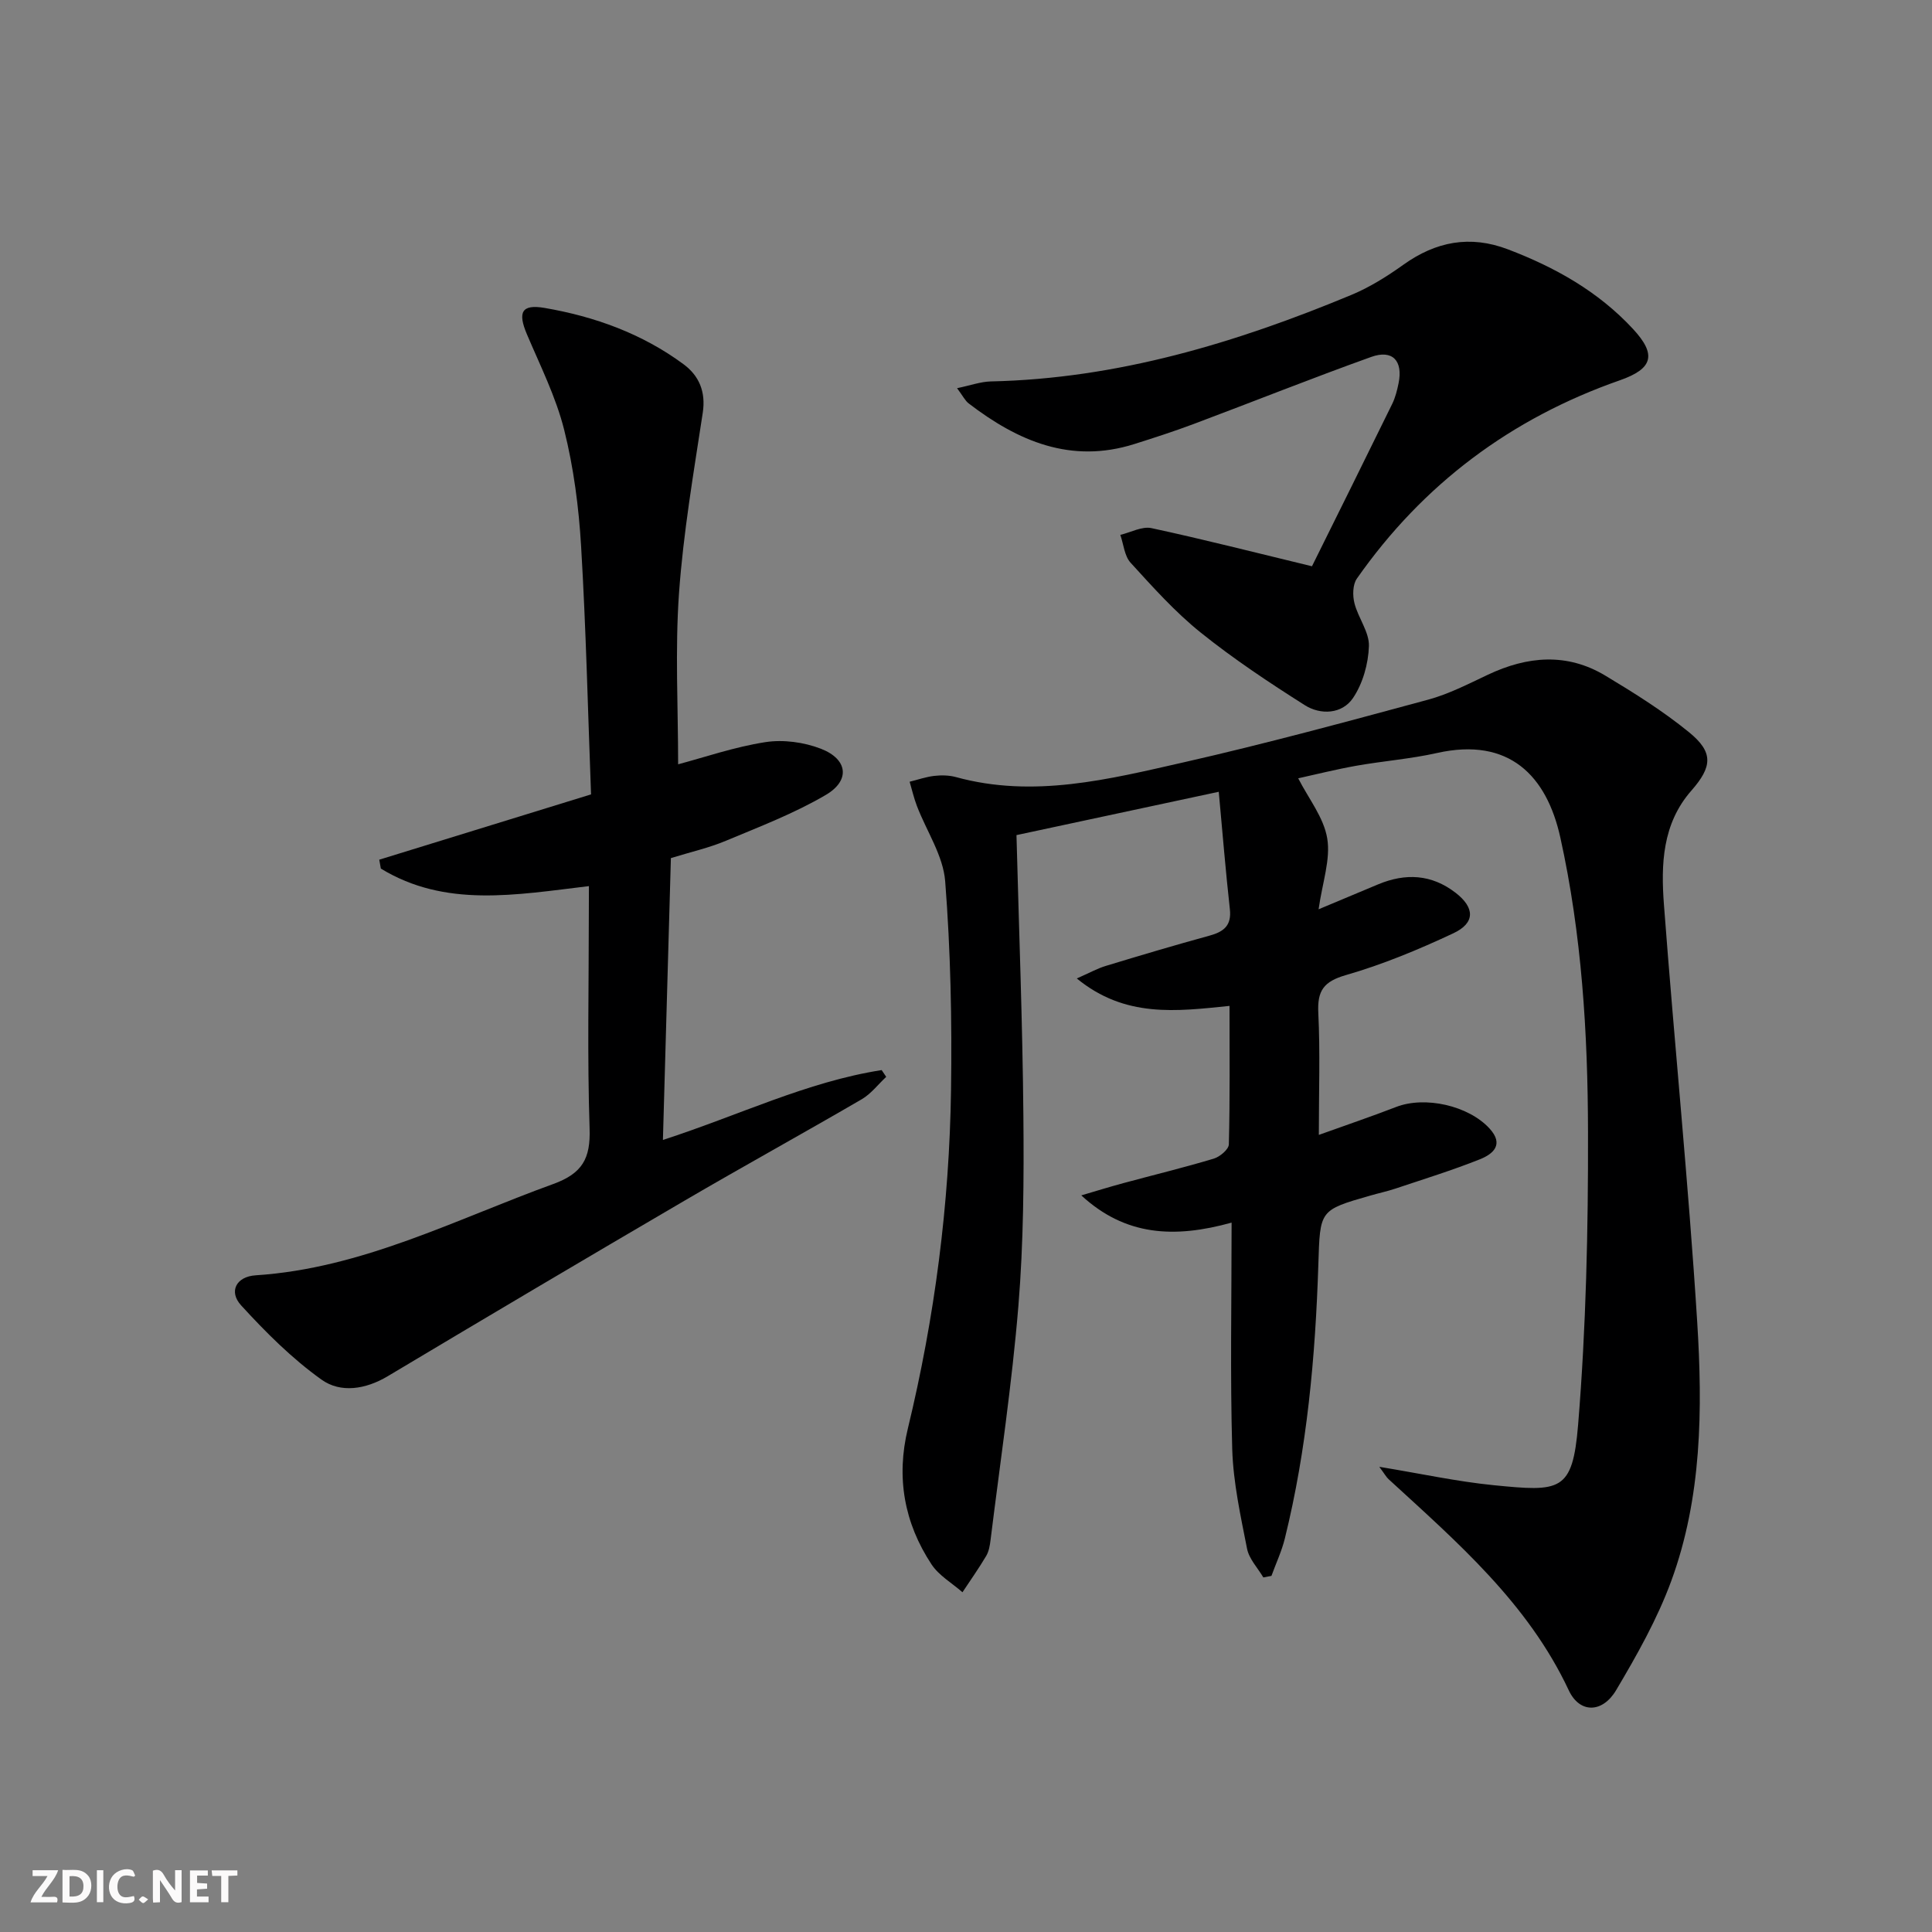
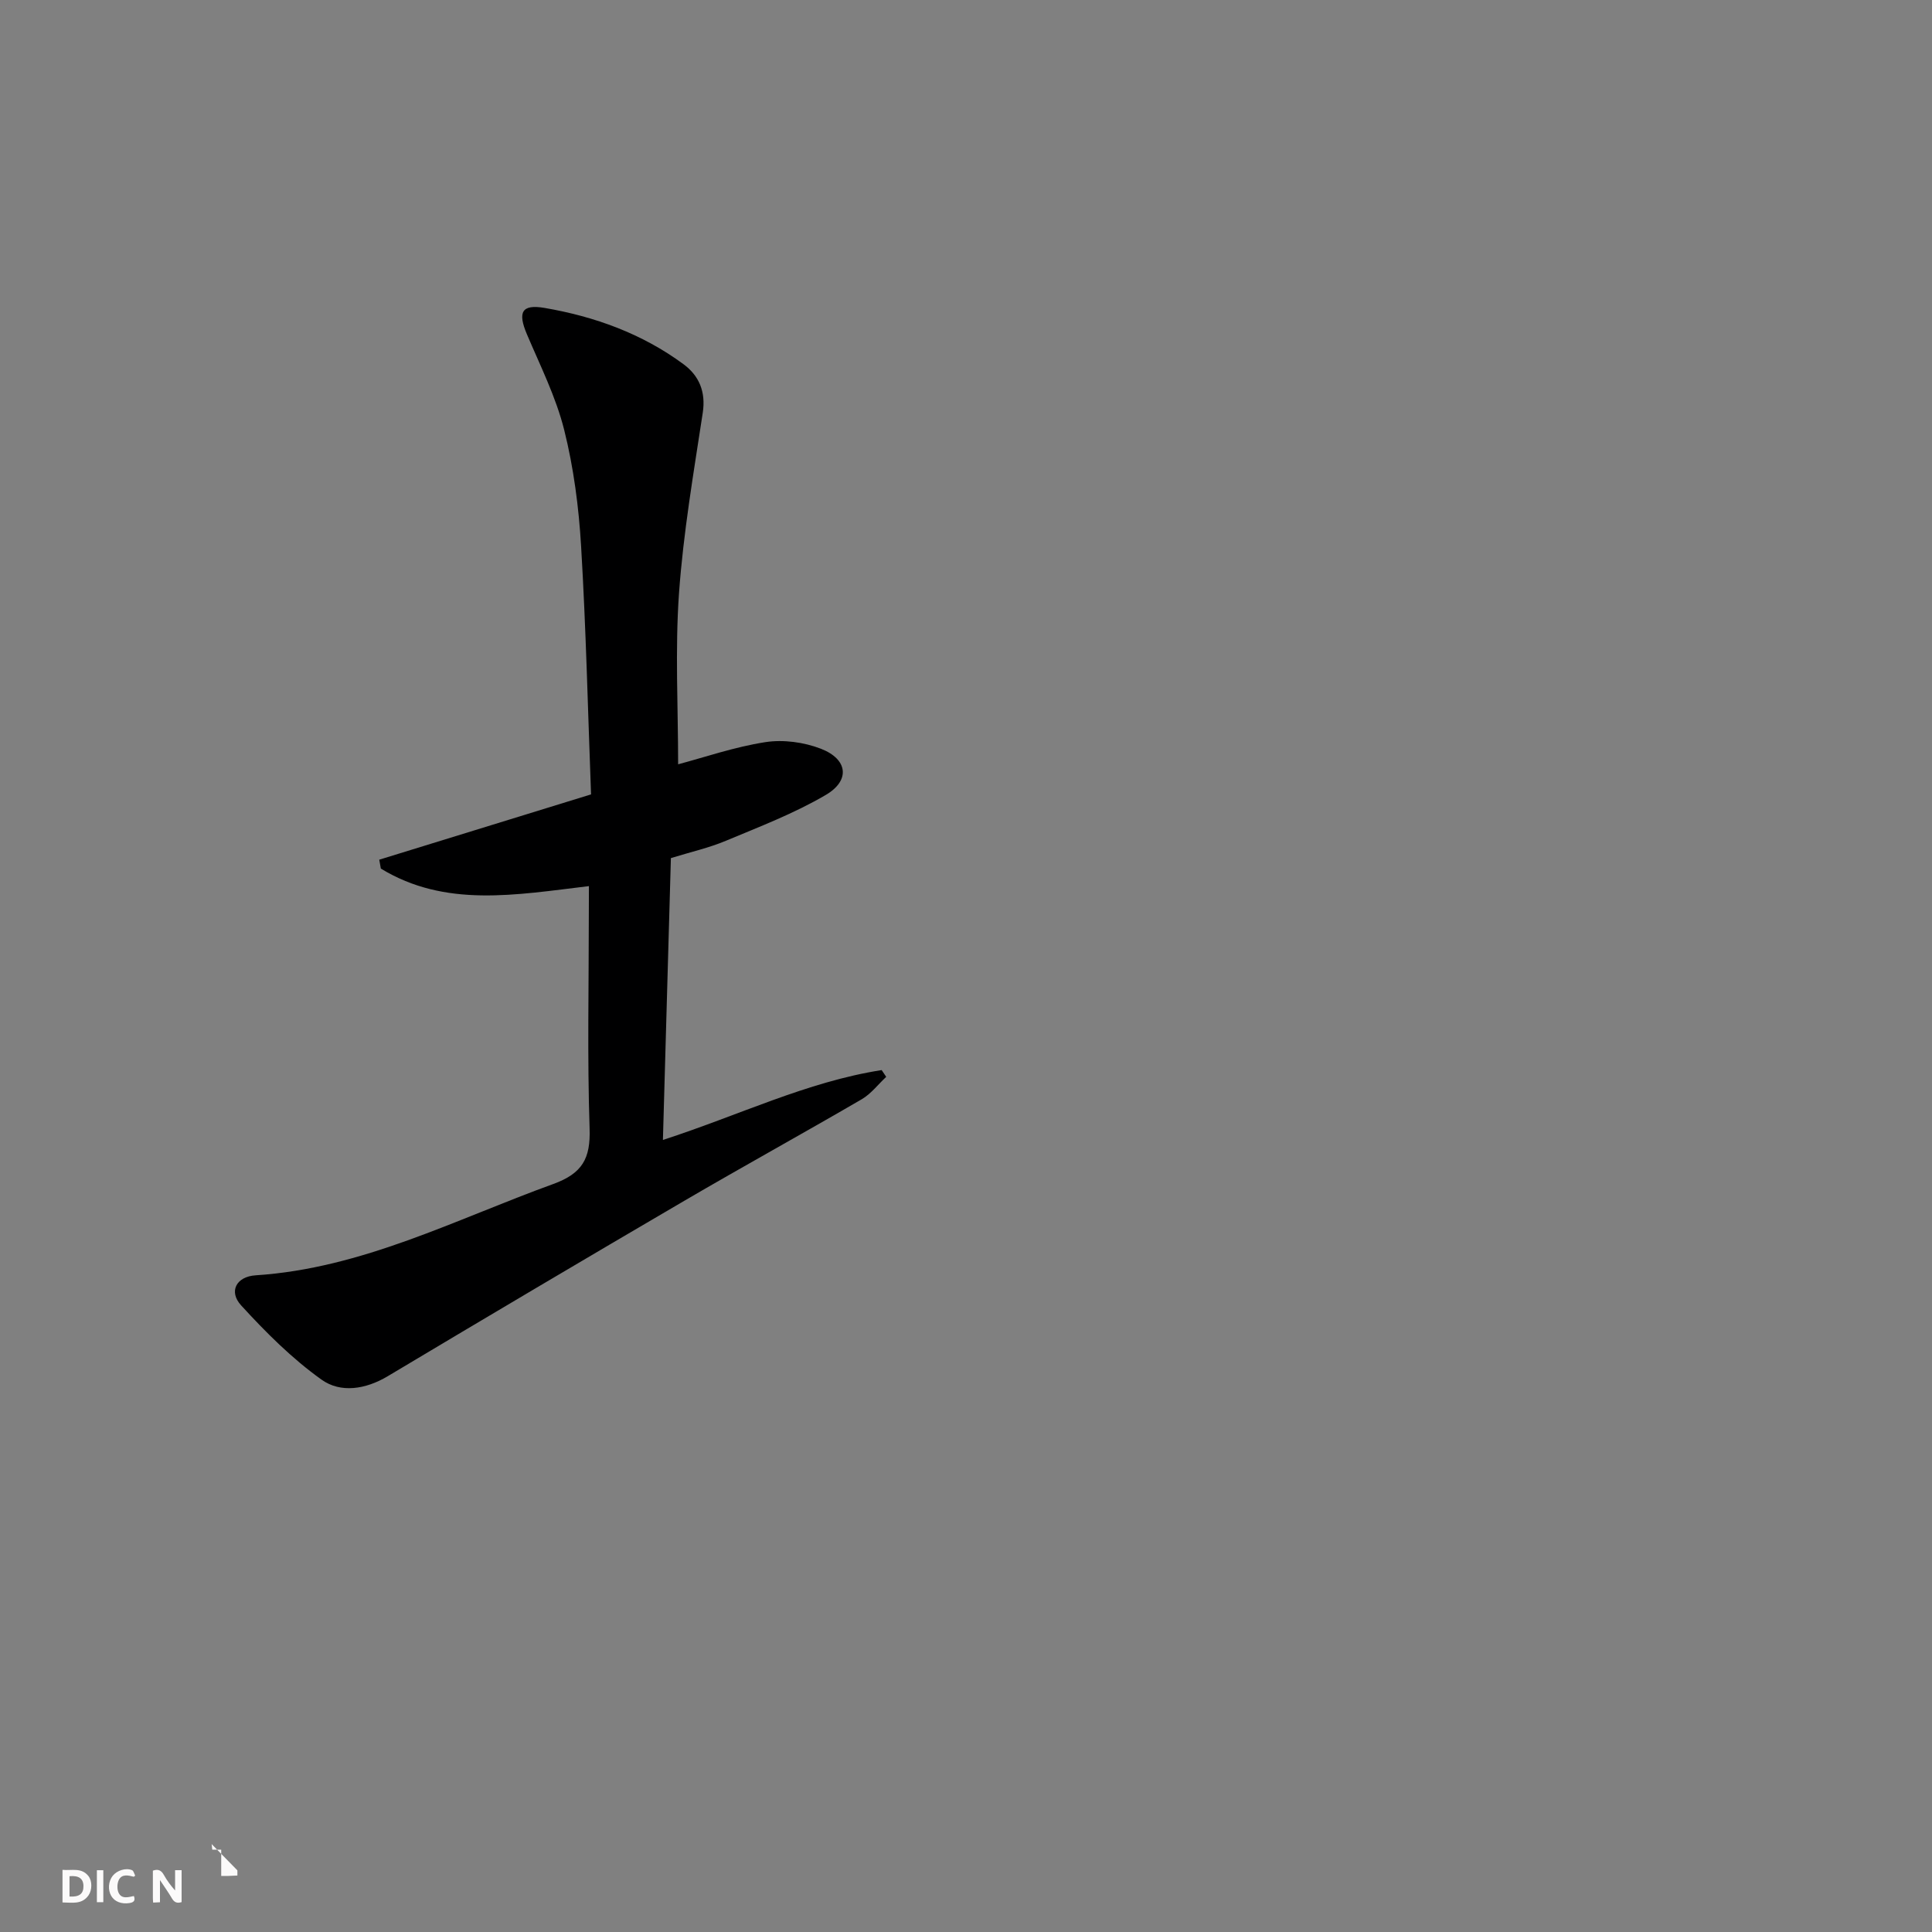
<svg xmlns="http://www.w3.org/2000/svg" enable-background="new 0 0 400 400" viewBox="0 0 400 400">
  <rect x="0" y="0" width="400" height="400" fill="#808080" stroke="none" />
  <g fill="#fbfafa">
    <path d="m37.59 393.81c-.92.31-1.52.05-2-.78-.7-1.2-1.52-2.34-2.47-3.78v4.59c-.55.03-.95.05-1.41.07-.03-.37-.06-.64-.06-.91 0-1.91 0-3.81 0-5.7 1.13-.41 1.77-.03 2.29.91.62 1.11 1.38 2.14 2.31 3.19v-4.2h1.35v6.61z" />
    <path d="m12.94 393.88v-6.75c1.9.19 3.93-.54 5.37 1.29.8 1.01.78 2.88.03 3.97-1.37 1.97-3.4 1.51-5.4 1.49m1.45-1.22c2.04.12 2.92-.58 2.89-2.21-.03-1.51-.98-2.19-2.89-2z" />
-     <path d="m11.81 393.87h-5.49c.68-2.18 2.47-3.48 3.51-5.45h-3.08v-1.21h5.29c-.71 2.13-2.44 3.48-3.47 5.51.86 0 1.63.04 2.39-.01.79-.05 1.14.21.85 1.16" />
-     <path d="m39.33 393.86v-6.61h3.7v1.07h-2.22v1.52c.68.04 1.34.09 2.07.13v1.07c-.72.05-1.38.09-2.1.14v1.48h2.4v1.19h-3.85z" />
    <path d="m27.71 388.56c-1.15-.3-2.46-.61-3.1.64-.37.73-.41 1.93-.06 2.67.63 1.35 1.99.93 3.17.68.35.94-.01 1.32-.93 1.46-1.62.25-3.05-.27-3.76-1.48-.73-1.25-.6-3.03.31-4.17.88-1.11 2.71-1.7 4-1.16.32.13.44.74.65 1.12-.1.08-.19.16-.28.24" />
-     <path d="m49.15 387.24v1.07c-.59.02-1.17.05-1.87.08v5.44h-1.48v-5.44h-1.85c-.05-.4-.08-.73-.13-1.15z" />
+     <path d="m49.15 387.24v1.07c-.59.02-1.17.05-1.87.08h-1.48v-5.44h-1.85c-.05-.4-.08-.73-.13-1.15z" />
    <path d="m20.06 387.21h1.33v6.62h-1.33z" />
-     <path d="m30.68 393.25c-.49.38-.8.79-1.05.76-.32-.05-.6-.45-.9-.7.26-.24.51-.64.8-.67.29-.04.62.3 1.15.61" />
  </g>
-   <path d="m254.99 253.13c-11.87 3.29-22 2.77-31.12-5.64 2.9-.85 5.8-1.75 8.72-2.54 6.24-1.69 12.53-3.21 18.72-5.07 1.26-.38 3.08-1.91 3.11-2.95.24-9.46.14-18.92.14-28.67-11.02 1.13-21.62 2.52-31.62-5.68 2.61-1.15 4.25-2.07 6.01-2.6 7.14-2.17 14.29-4.3 21.49-6.27 2.94-.81 4.57-2.09 4.19-5.48-.87-7.84-1.51-15.71-2.3-24.3-14.74 3.16-28.29 6.06-41.88 8.97.52 19.83 1.26 38.93 1.43 58.04.12 13.14.04 26.33-1.03 39.41-1.33 16.19-3.77 32.3-5.76 48.44-.14 1.14-.34 2.39-.91 3.35-1.52 2.57-3.26 5.02-4.91 7.52-2.17-1.91-4.89-3.46-6.42-5.79-5.65-8.58-7.34-17.99-4.89-28.1 5.57-23.02 8.6-46.42 8.94-70.08.21-14.41-.09-28.87-1.21-43.23-.41-5.32-3.87-10.39-5.86-15.61-.62-1.62-1.01-3.33-1.5-5 1.7-.42 3.37-1.01 5.09-1.21 1.47-.17 3.06-.14 4.47.24 16.09 4.43 31.7.46 47.19-3.05 16.96-3.85 33.77-8.42 50.56-12.96 4.29-1.16 8.35-3.26 12.4-5.17 8.18-3.87 16.38-4.6 24.34.19 5.96 3.58 11.91 7.31 17.29 11.69 5.12 4.16 4.87 7.14.5 12.12-6.02 6.86-6.3 15.28-5.67 23.59 2.16 28.82 5.08 57.59 6.89 86.43 1.13 18.06.97 36.31-5.38 53.62-2.89 7.87-7.1 15.33-11.4 22.58-2.83 4.78-7.55 4.87-9.81.05-8.47-18.07-23.1-30.68-37.32-43.73-.46-.42-.77-1.01-1.91-2.55 8.55 1.4 16.05 3.04 23.63 3.8 13.84 1.37 16.38 1.44 17.53-12.49 1.65-20.15 2.1-40.45 2.05-60.69-.04-20.42-1.29-40.84-5.73-60.91-2.82-12.76-10.57-20.85-25.53-17.5-5.49 1.23-11.16 1.66-16.71 2.64-4.22.75-8.39 1.8-12.03 2.6 2.14 4.2 5.3 8.12 6.01 12.45.72 4.35-1 9.1-1.79 14.67 4.58-1.92 8.46-3.55 12.34-5.17 5.65-2.35 11.02-2.1 16 1.73 4.02 3.09 4.14 6.27-.47 8.42-7.19 3.37-14.6 6.45-22.21 8.64-4.62 1.33-5.95 3.24-5.72 7.84.4 8.11.11 16.25.11 25.25 5.78-2.08 10.93-3.82 15.99-5.78 5.97-2.32 14.97-.3 19.33 4.43 3.1 3.36.74 5.32-2 6.41-5.7 2.27-11.59 4.09-17.41 6.04-1.73.58-3.53.96-5.28 1.47-10.56 3.02-10.37 3.02-10.73 14.25-.61 19.11-2.34 38.12-6.94 56.75-.65 2.64-1.84 5.15-2.77 7.73-.56.11-1.12.21-1.68.32-1.16-1.97-2.95-3.82-3.37-5.94-1.34-6.81-2.86-13.71-3.07-20.6-.44-15.33-.13-30.64-.13-46.92z" fill="#000001" />
  <path d="m121.93 183.46c-15.23 1.82-29.72 4.51-43.08-3.63-.11-.61-.22-1.23-.33-1.84 14.38-4.43 28.76-8.87 43.85-13.52-.65-17.21-1.04-34.32-2.06-51.4-.48-8.07-1.54-16.23-3.5-24.06-1.71-6.83-4.96-13.29-7.73-19.83-1.91-4.52-1.11-6.24 3.65-5.43 10.4 1.78 20.24 5.34 28.8 11.67 3.2 2.37 4.63 5.68 3.97 10.03-1.89 12.43-4.03 24.87-4.92 37.39-.83 11.73-.18 23.56-.18 35.4 5.37-1.42 11.63-3.59 18.07-4.59 3.7-.57 7.98.01 11.49 1.37 5.56 2.15 6.13 6.55 1.03 9.55-6.52 3.83-13.71 6.58-20.72 9.51-3.48 1.46-7.22 2.3-11.37 3.58-.54 19.21-1.08 38.41-1.65 58.35 15.6-5.03 29.78-12.04 45.29-14.46.31.47.63.93.94 1.4-1.68 1.57-3.14 3.51-5.07 4.64-12.21 7.11-24.59 13.92-36.78 21.05-20.52 12-40.97 24.11-61.37 36.3-4.58 2.73-9.75 3.52-13.69.7-6.11-4.36-11.56-9.81-16.65-15.38-2.63-2.88-1-5.96 3.01-6.22 22.05-1.43 41.36-11.57 61.58-18.89 6.07-2.2 7.77-5.29 7.56-11.5-.49-14.81-.16-29.64-.16-44.47.02-1.79.02-3.6.02-5.72z" fill="#000001" />
-   <path d="m271.63 117.24c5.31-10.71 10.99-22.14 16.61-33.61.65-1.33 1.02-2.82 1.32-4.28.95-4.65-1.25-7.04-5.67-5.45-12.33 4.42-24.5 9.29-36.77 13.89-4.03 1.51-8.14 2.84-12.25 4.14-13.13 4.15-24.12-.59-34.32-8.41-.73-.56-1.17-1.5-2.4-3.15 2.76-.57 4.88-1.35 7-1.4 26.18-.57 50.72-7.97 74.63-17.91 3.8-1.58 7.4-3.84 10.76-6.24 6.75-4.83 13.82-6.18 21.65-3.2 9.76 3.71 18.7 8.72 25.88 16.46 4.95 5.33 4.19 8.25-2.71 10.66-22.53 7.88-40.75 21.5-54.44 41.06-.87 1.24-.9 3.52-.49 5.11.77 3.03 3.08 5.95 2.99 8.86-.12 3.66-1.27 7.77-3.31 10.77-2.24 3.3-6.67 3.55-9.98 1.45-7.4-4.69-14.75-9.57-21.57-15.05-5.29-4.25-9.89-9.4-14.48-14.43-1.28-1.4-1.45-3.82-2.13-5.77 2.15-.51 4.48-1.81 6.43-1.4 10.65 2.29 21.21 4.99 33.25 7.9z" fill="#000001" />
</svg>